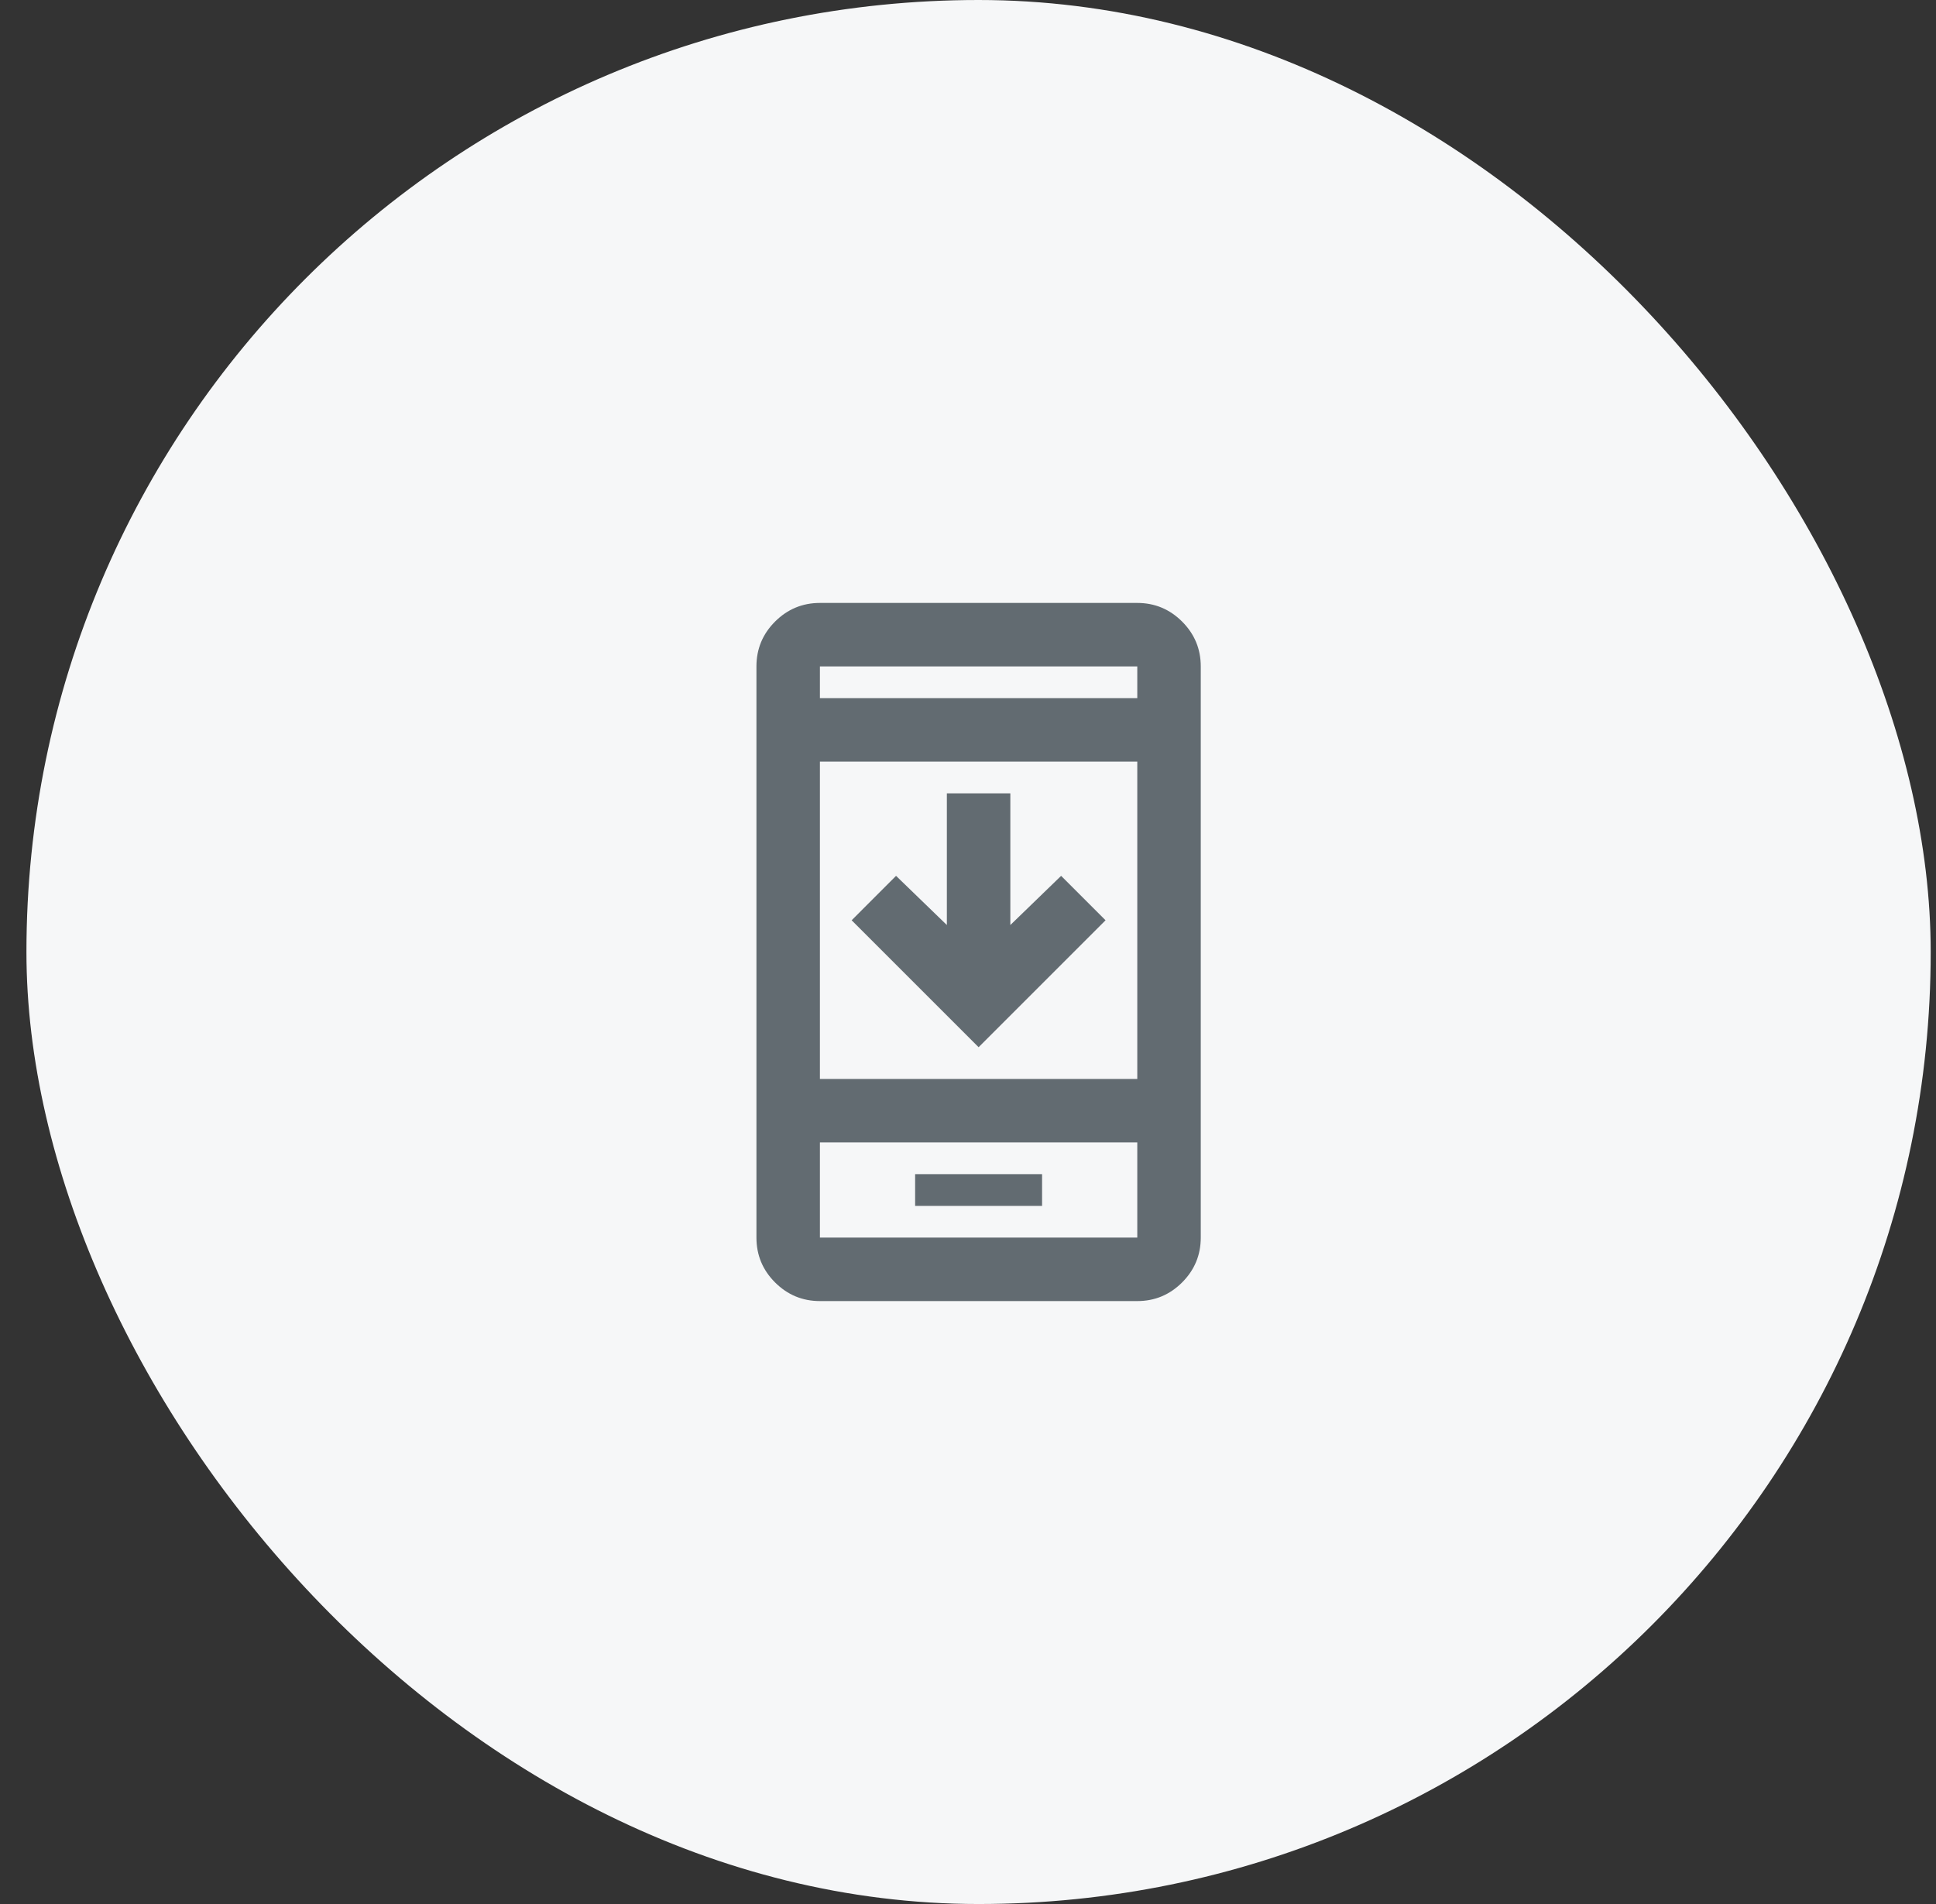
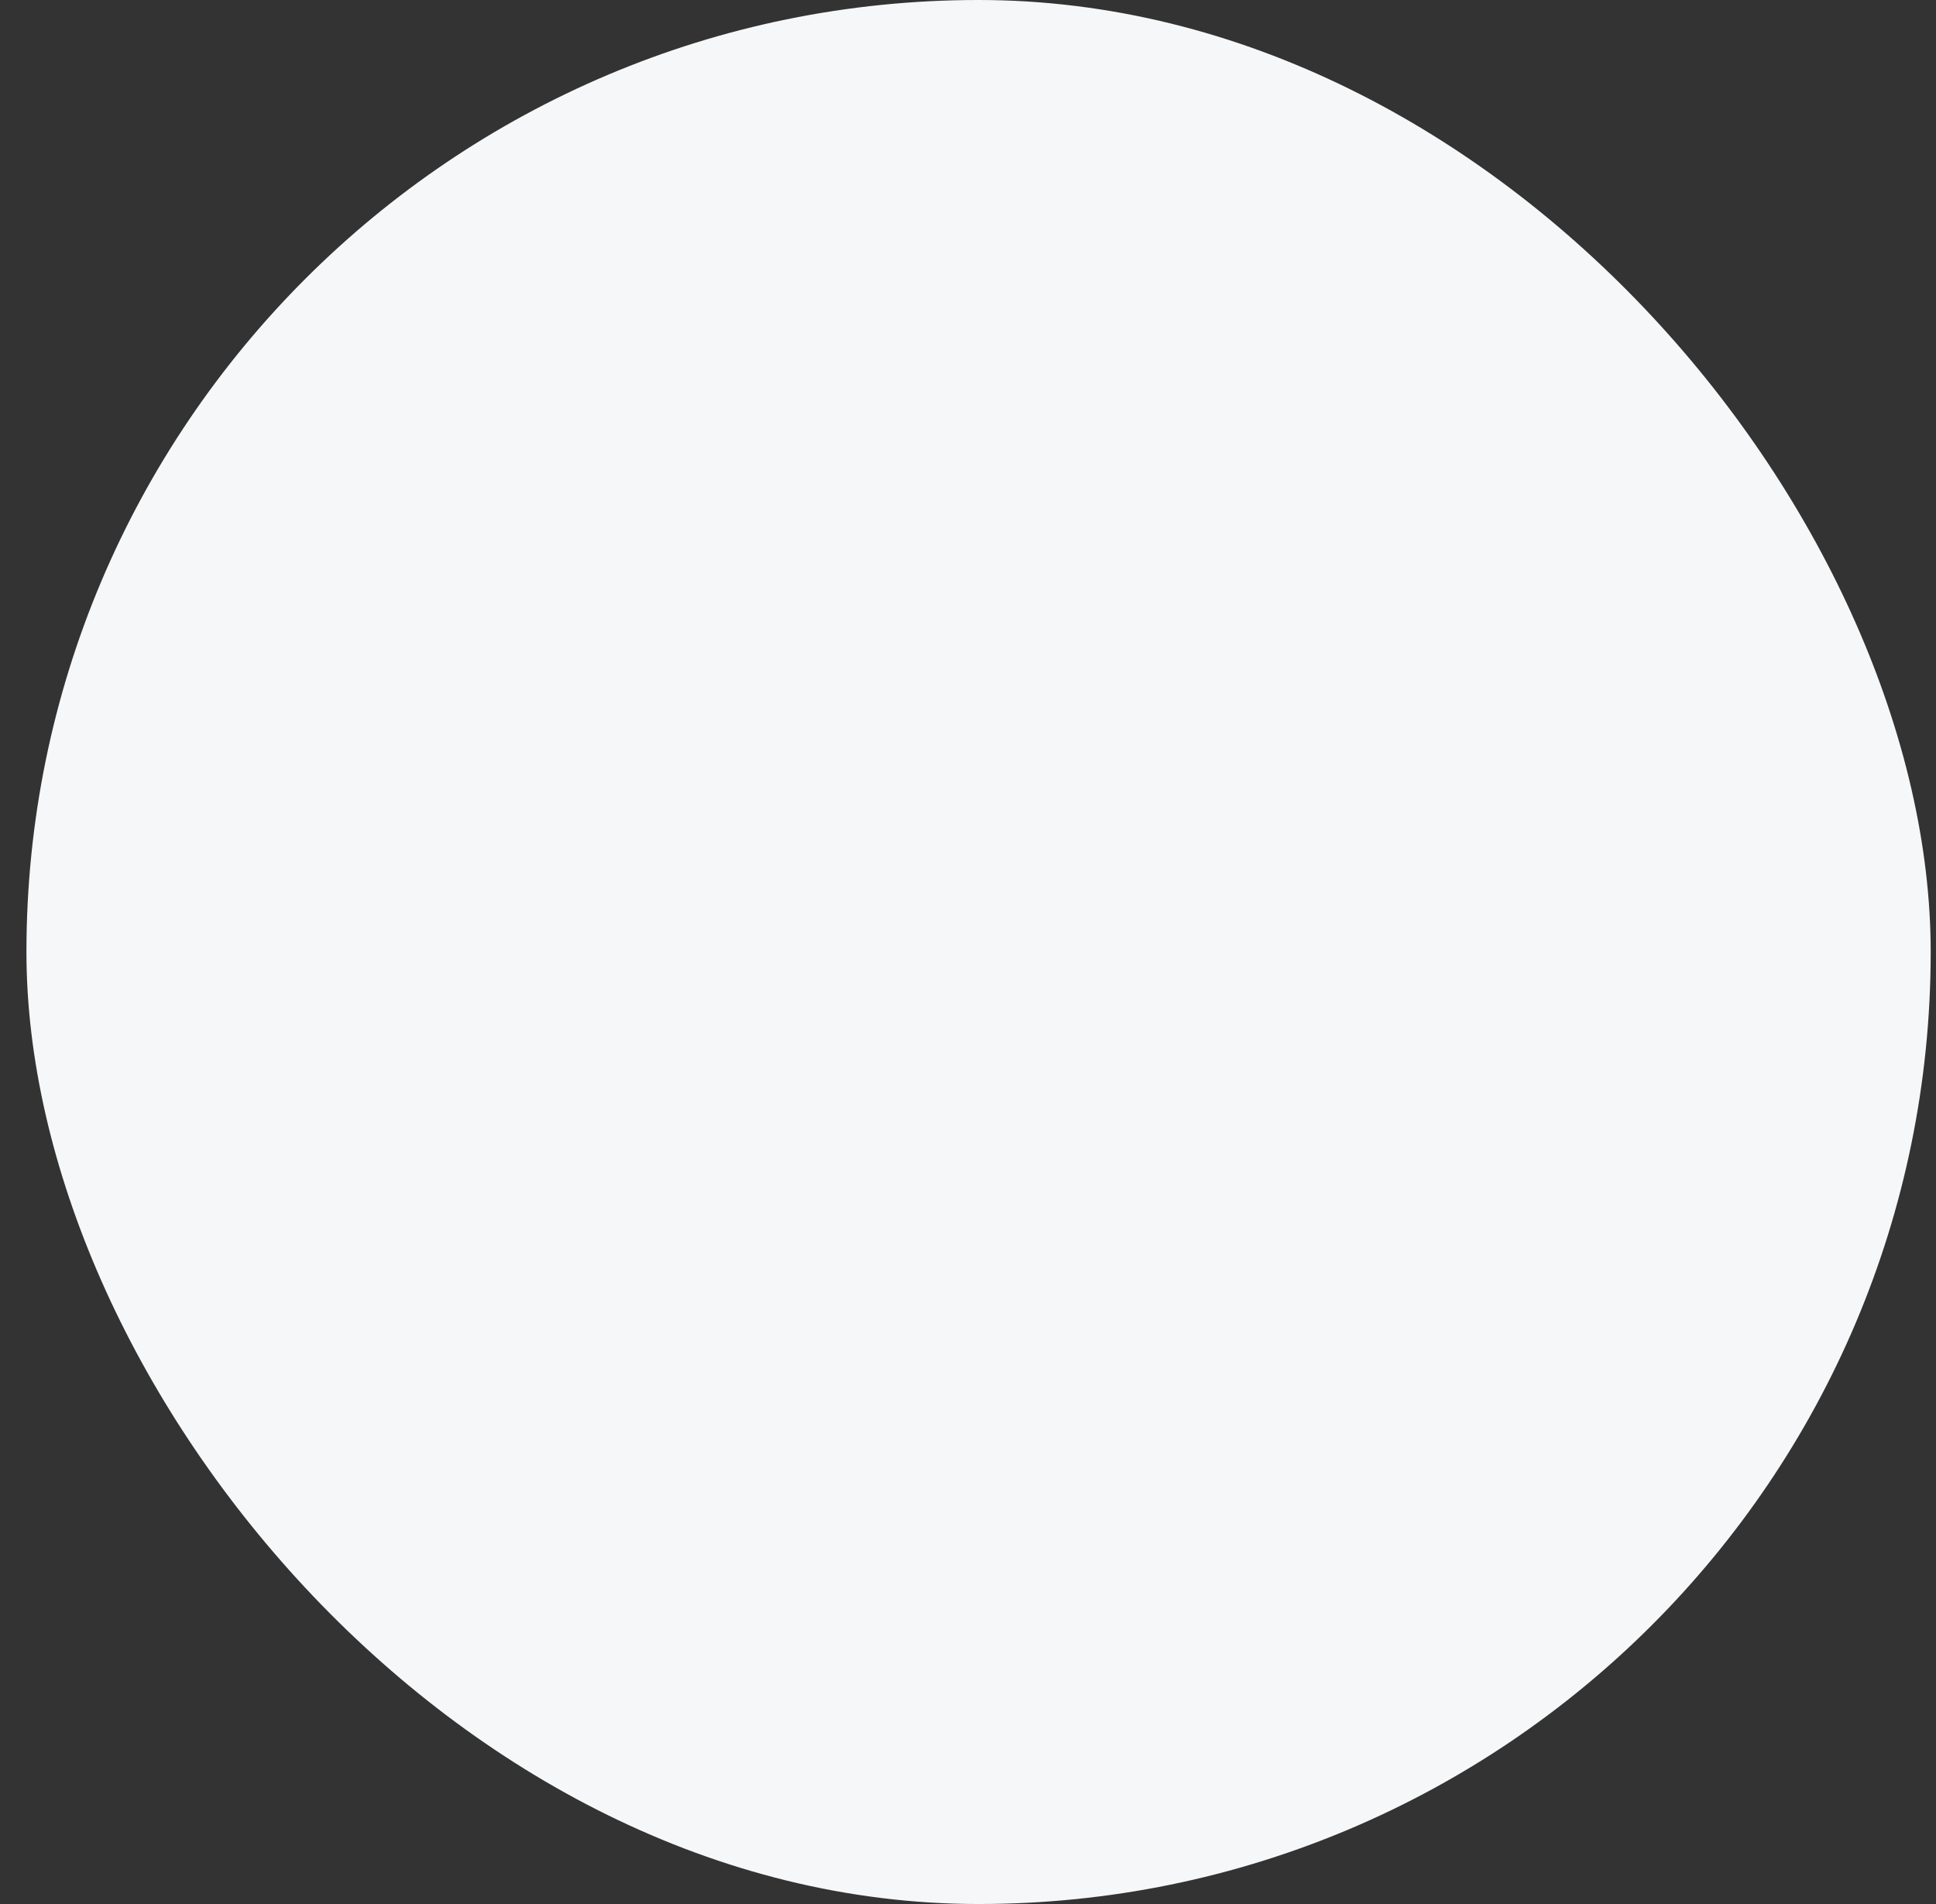
<svg xmlns="http://www.w3.org/2000/svg" width="61" height="60" viewBox="0 0 61 60" fill="none">
  <rect x="0" y="0" width="61" height="60" fill="#333333" stroke="none" />
  <rect x="0.833" width="60" height="60" rx="30" fill="#F6F7F8" />
  <mask id="mask0_11694_672" style="mask-type:alpha" maskUnits="userSpaceOnUse" x="18" y="18" width="25" height="24">
-     <rect x="18.834" y="18" width="24" height="24" fill="#D9D9D9" />
-   </mask>
+     </mask>
  <g mask="url(#mask0_11694_672)">
-     <path d="M34.834 29L30.834 33L26.834 29L28.233 27.6L29.834 29.15V25H31.834V29.15L33.434 27.6L34.834 29ZM28.834 38H32.834V37H28.834V38ZM25.834 41C25.284 41 24.813 40.804 24.421 40.413C24.029 40.021 23.834 39.55 23.834 39V21C23.834 20.45 24.029 19.979 24.421 19.587C24.813 19.196 25.284 19 25.834 19H35.834C36.383 19 36.854 19.196 37.246 19.587C37.638 19.979 37.834 20.45 37.834 21V39C37.834 39.55 37.638 40.021 37.246 40.413C36.854 40.804 36.383 41 35.834 41H25.834ZM25.834 36V39H35.834V36H25.834ZM25.834 34H35.834V24H25.834V34ZM25.834 22H35.834V21H25.834V22Z" fill="#626B71" />
-   </g>
+     </g>
</svg>